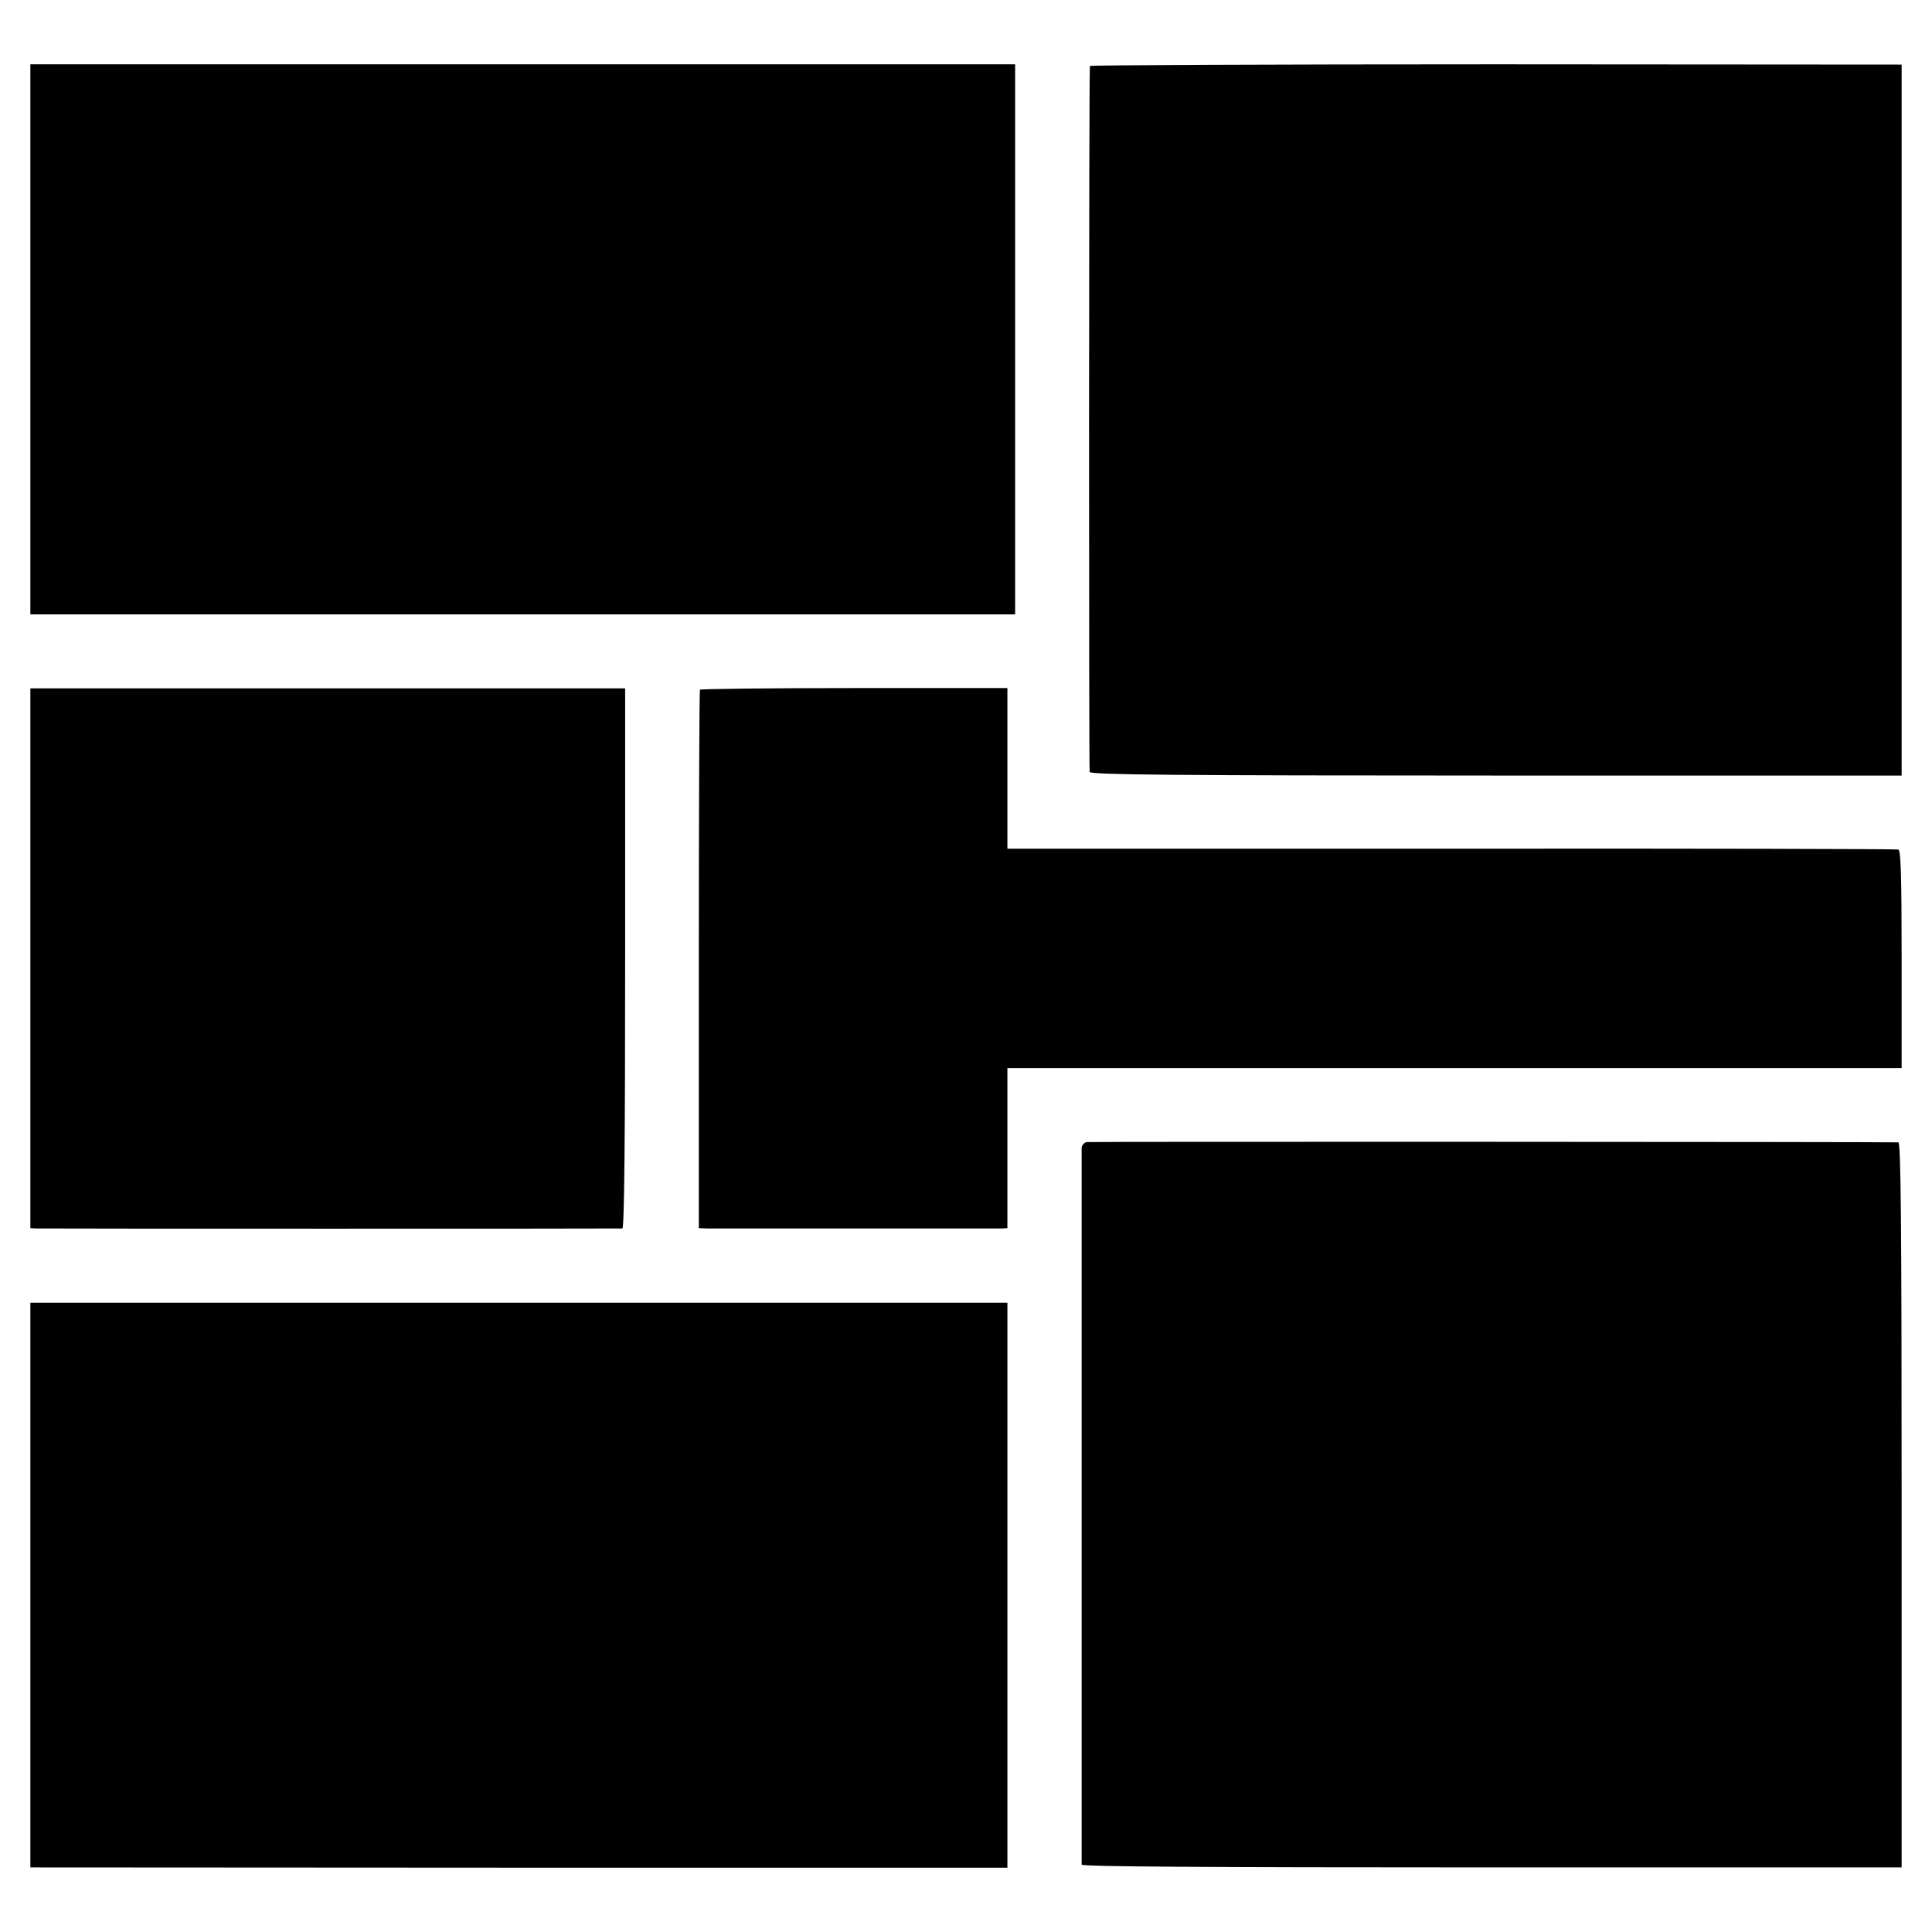
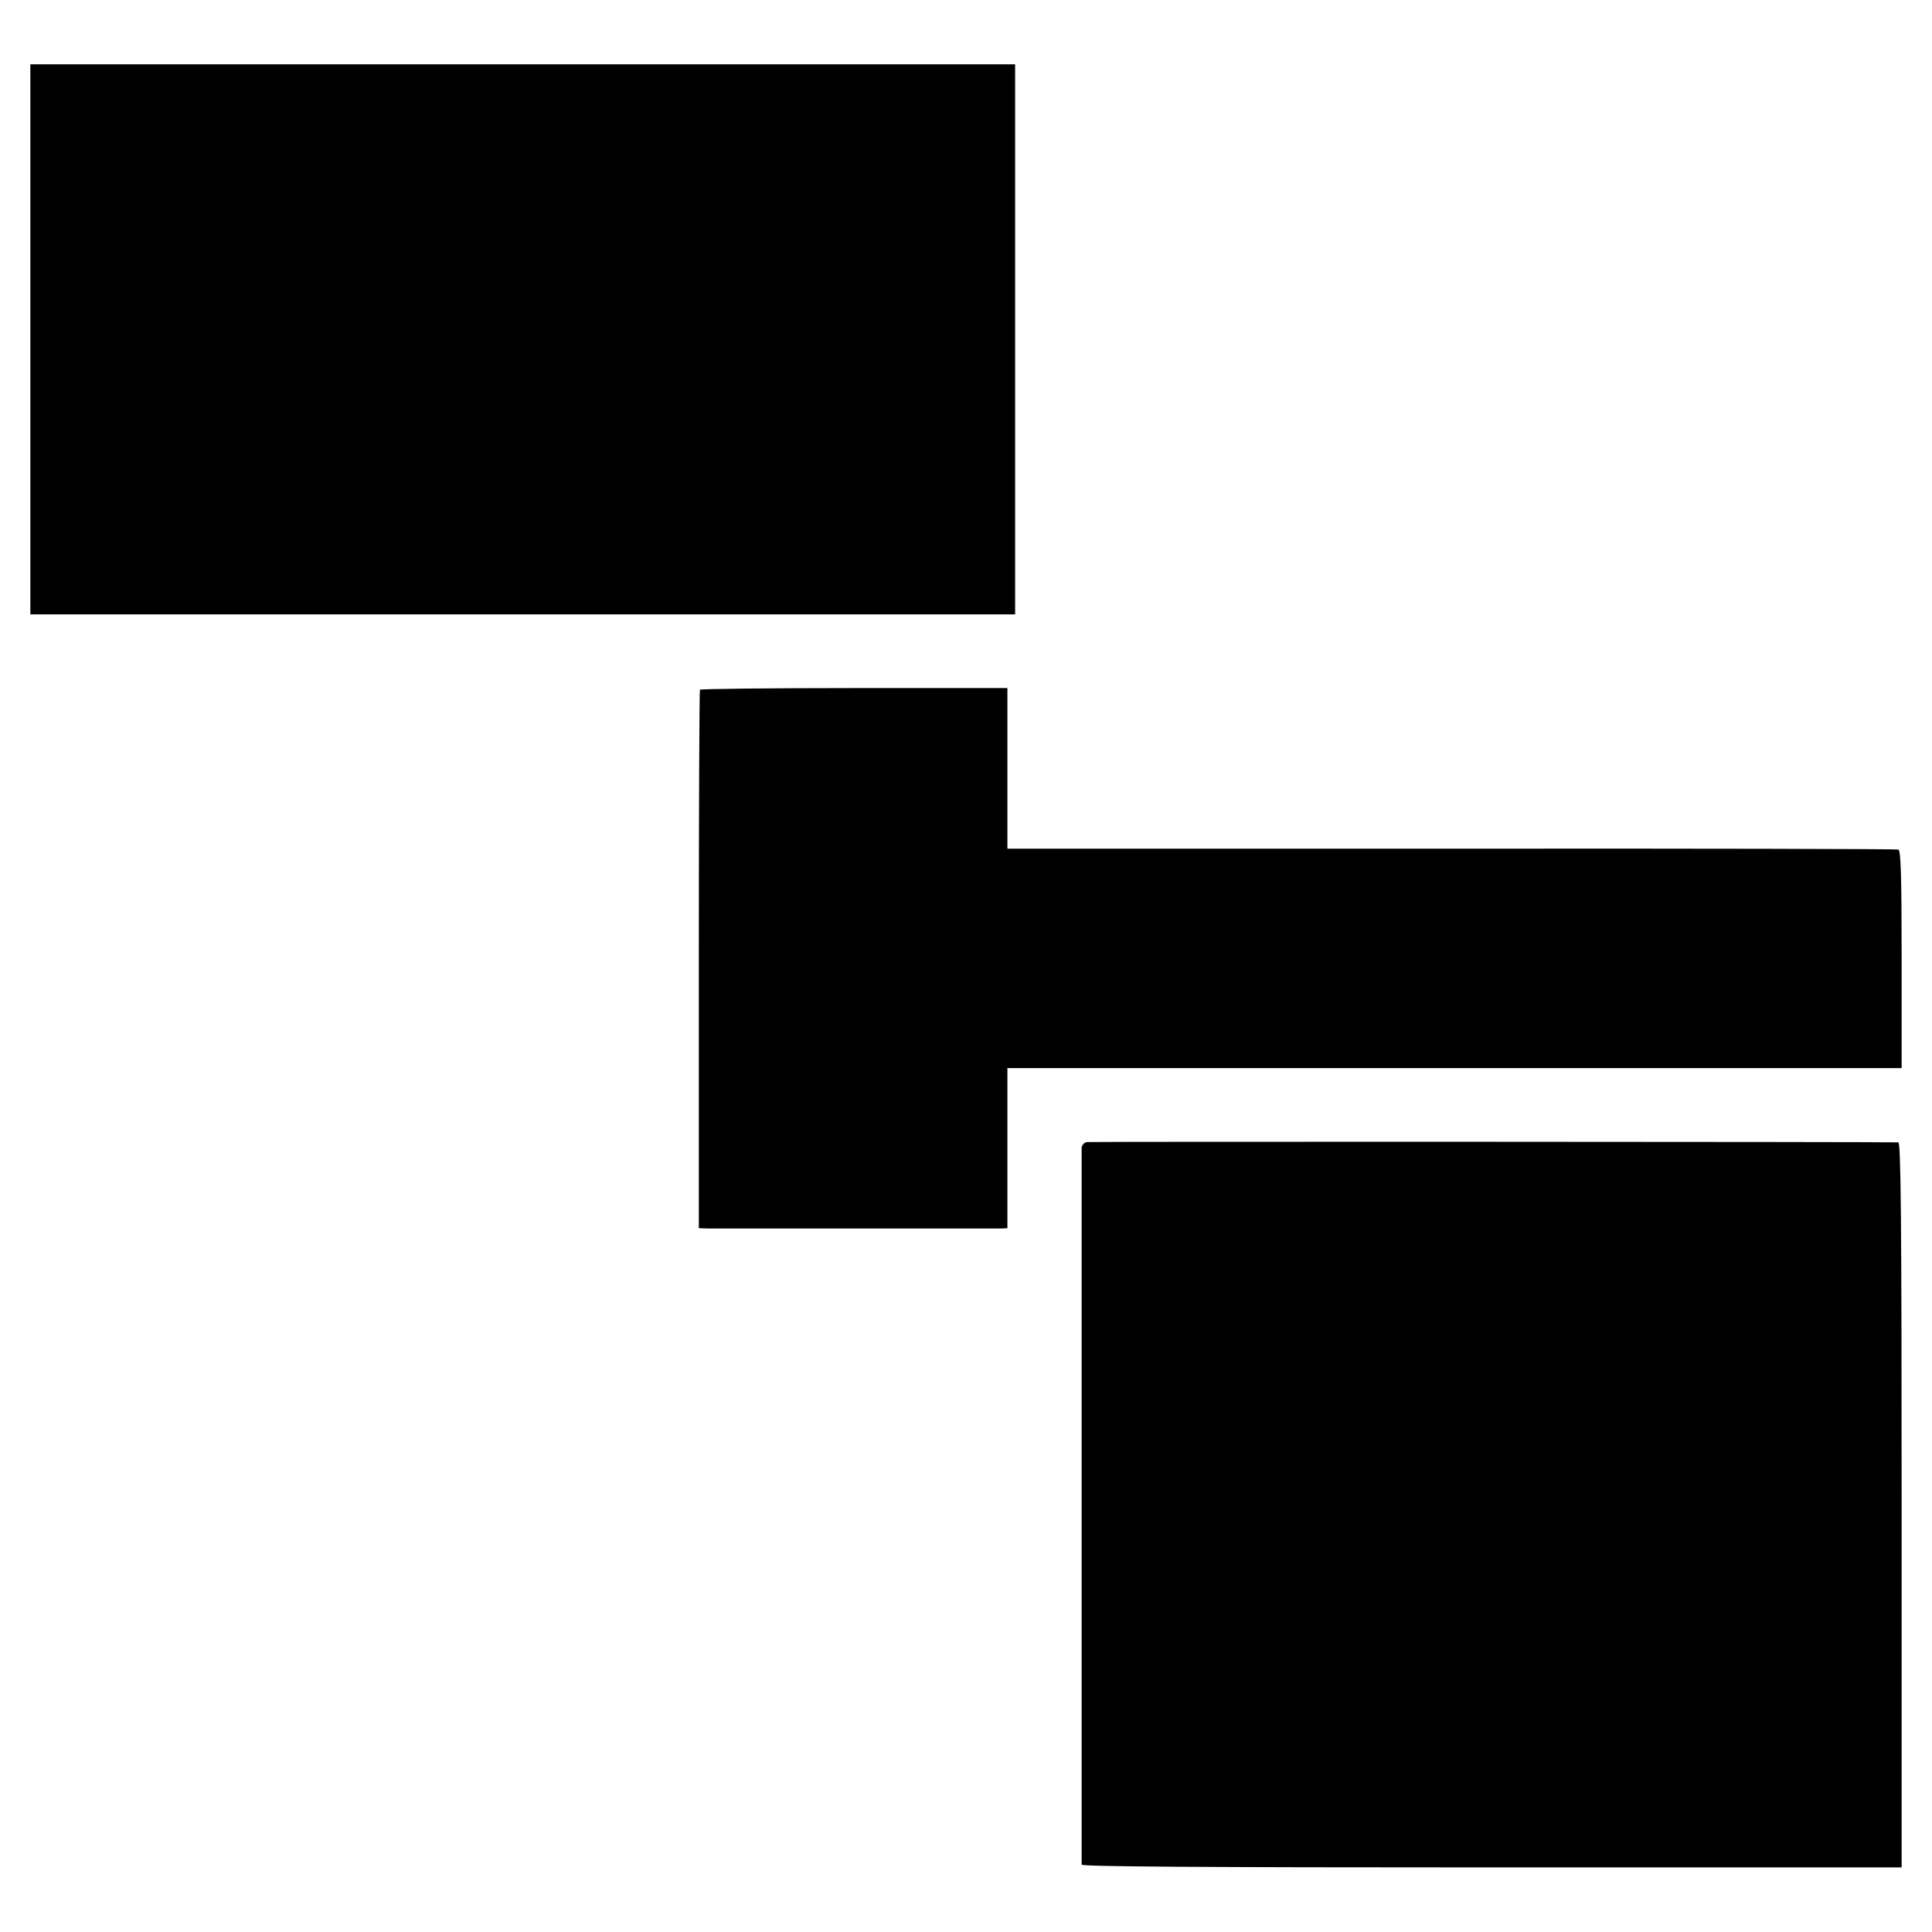
<svg xmlns="http://www.w3.org/2000/svg" version="1.0" width="700pt" height="700pt" viewBox="0 0 700 700" preserveAspectRatio="xMidYMid meet">
  <g transform="translate(0,700) scale(0.1,-0.1)" fill="#000000" stroke="none">
    <path d="M110 5770 l0 -996 1784 0 1784 0 0 996 0 997 -1784 0 -1784 0 0 -997z" />
-     <path d="M3949 6761 c-4 -17 -4 -2548 -1 -2558 3 -10 307 -13 1473 -13 l1469 0 0 1288 0 1288 -1470 1 c-808 0 -1471 -3 -1471 -6z" />
-     <path d="M110 3528 l0 -978 23 -1 c26 -1 2108 -1 2122 0 7 1 10 334 10 979 l0 978 -1077 0 -1078 0 0 -978z" />
    <path d="M2536 4501 c-2 -3 -4 -444 -4 -978 l0 -973 32 -1 c40 0 1033 0 1064 0 l22 1 0 290 0 290 1620 0 1620 0 0 394 c0 306 -3 395 -12 398 -7 2 -736 4 -1620 3 l-1608 0 0 291 0 291 -555 0 c-306 0 -557 -3 -559 -6z" />
    <path d="M3937 2862 c-9 -2 -17 -11 -18 -20 0 -22 0 -2583 0 -2598 1 -7 439 -10 1486 -10 l1485 0 0 1313 c0 1043 -3 1313 -12 1314 -53 2 -2928 3 -2941 1z" />
-     <path d="M110 1257 l0 -1023 1770 -1 1770 0 0 1024 0 1023 -1770 0 -1770 0 0 -1023z" />
  </g>
</svg>